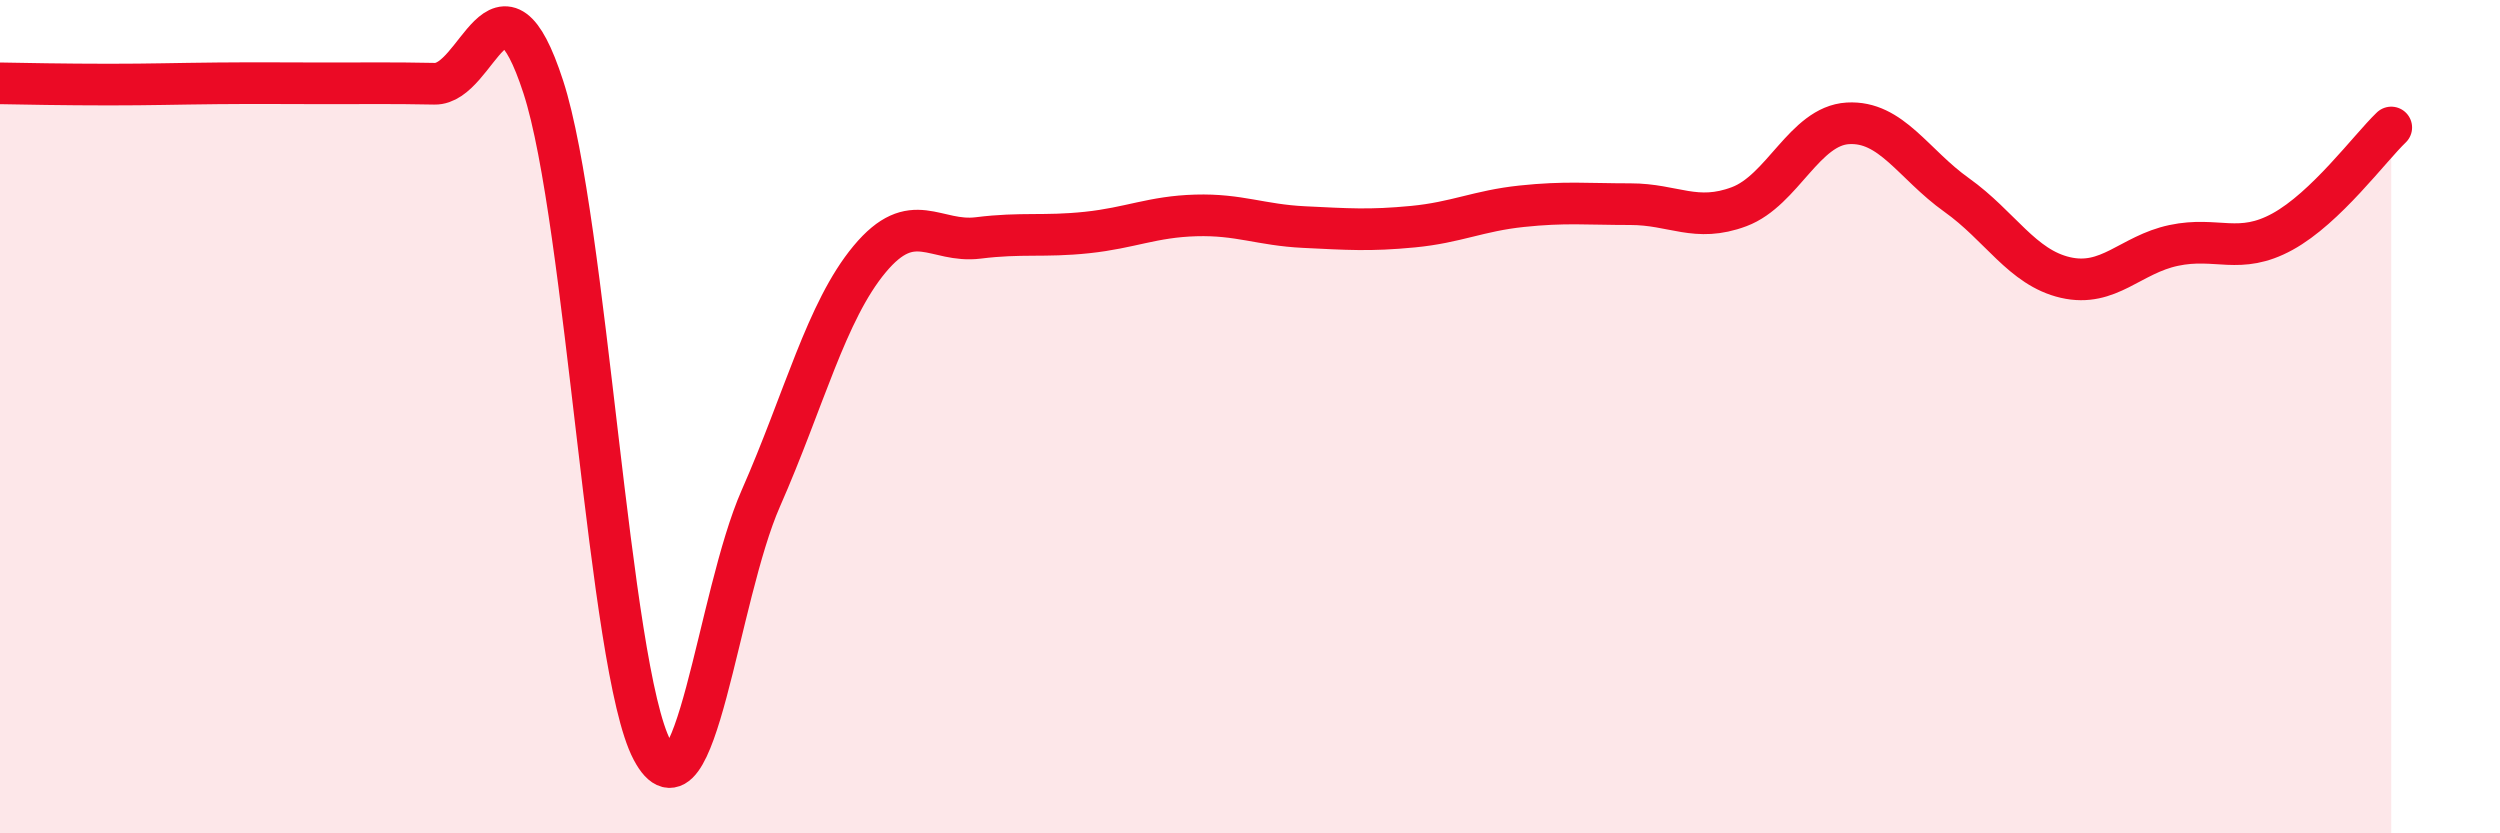
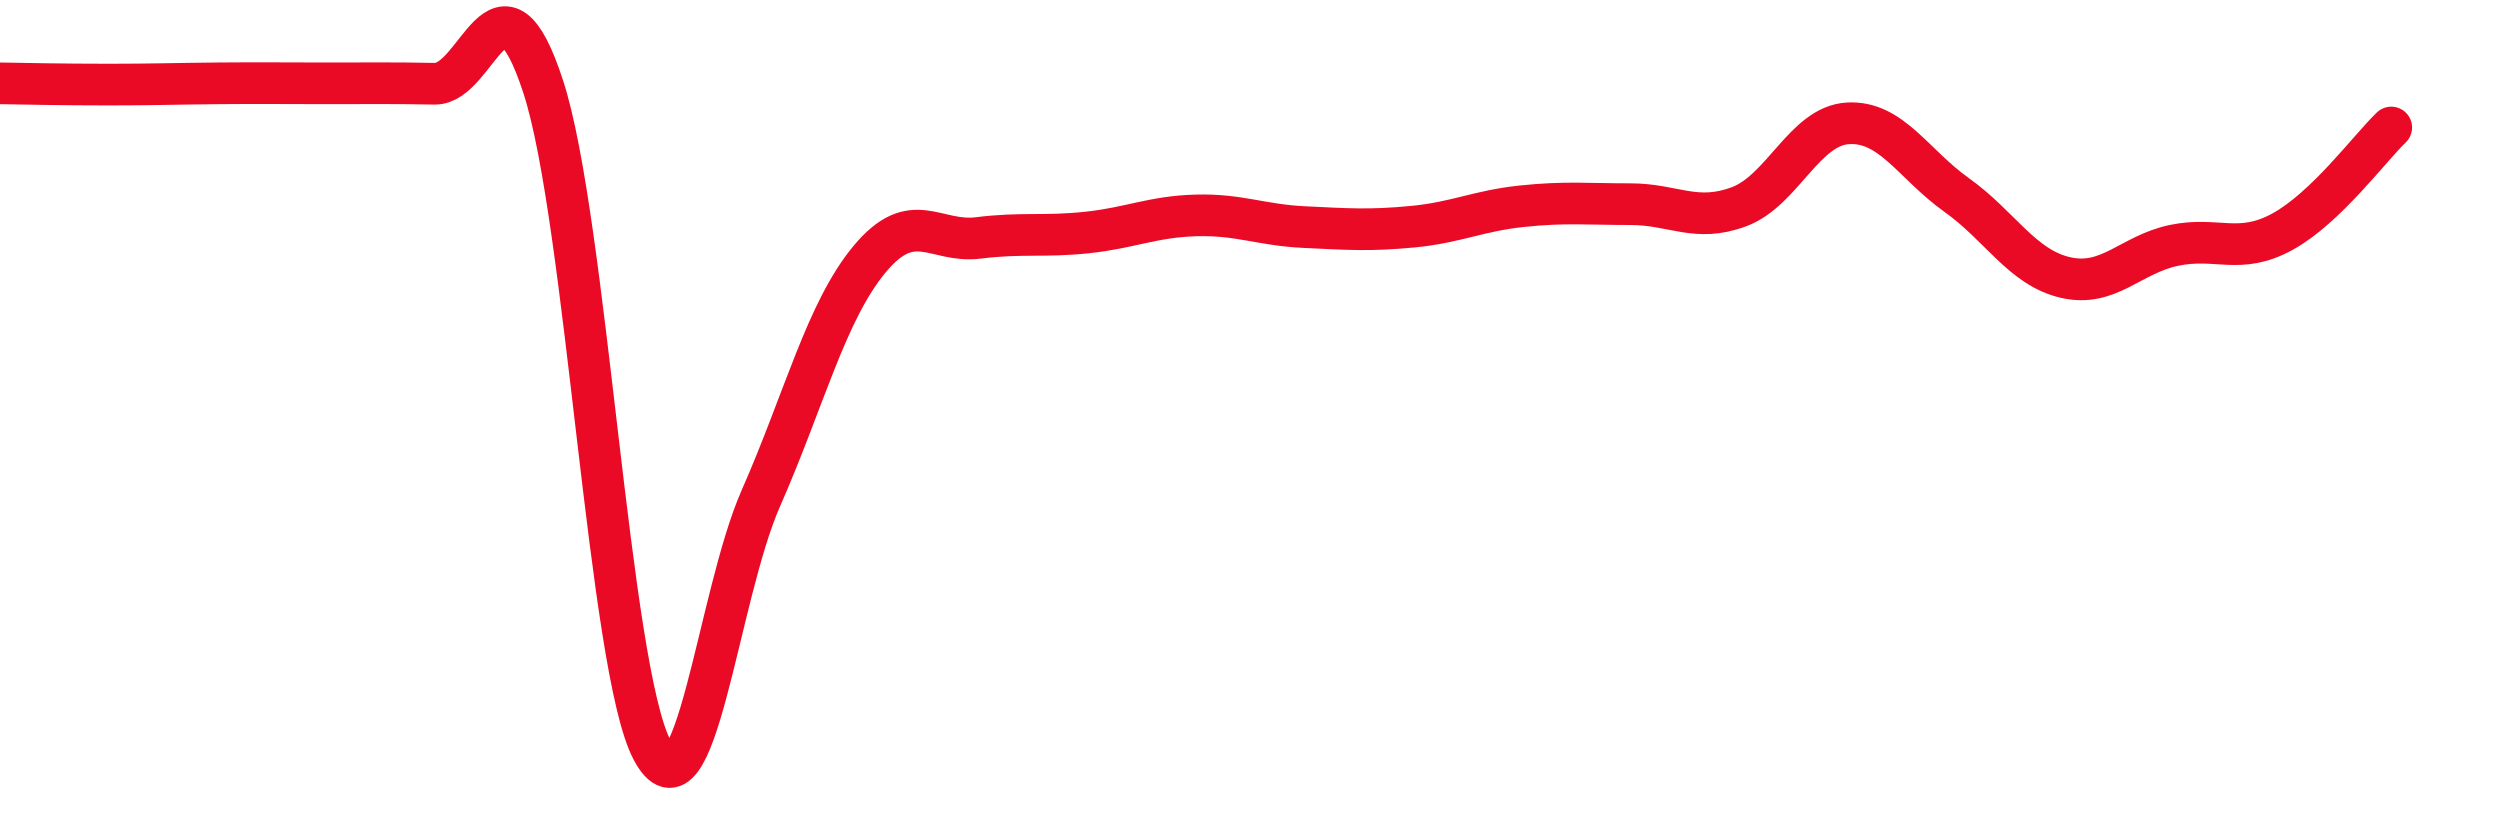
<svg xmlns="http://www.w3.org/2000/svg" width="60" height="20" viewBox="0 0 60 20">
-   <path d="M 0,2 C 0.52,2.01 1.57,2.03 2.61,2.03 C 3.65,2.03 4.18,2.01 5.22,2 C 6.26,1.99 6.79,2 7.83,2 C 8.87,2 9.39,1.99 10.43,2.01 C 11.47,2.03 12,-1.11 13.04,2.09 C 14.08,5.29 14.61,16.03 15.65,18 C 16.69,19.97 17.22,14.32 18.26,11.96 C 19.3,9.6 19.83,7.47 20.87,6.22 C 21.91,4.97 22.44,5.84 23.48,5.71 C 24.52,5.58 25.05,5.69 26.09,5.58 C 27.13,5.47 27.66,5.2 28.7,5.17 C 29.74,5.14 30.26,5.4 31.3,5.45 C 32.34,5.5 32.87,5.54 33.91,5.44 C 34.95,5.34 35.48,5.06 36.52,4.95 C 37.56,4.84 38.09,4.9 39.13,4.9 C 40.17,4.9 40.7,5.35 41.74,4.96 C 42.78,4.57 43.31,3.02 44.35,2.96 C 45.39,2.9 45.92,3.94 46.96,4.68 C 48,5.42 48.53,6.42 49.57,6.66 C 50.61,6.9 51.13,6.11 52.17,5.89 C 53.21,5.67 53.74,6.13 54.78,5.56 C 55.82,4.99 56.87,3.56 57.39,3.06L57.39 20L0 20Z" fill="#EB0A25" opacity="0.1" stroke-linecap="round" stroke-linejoin="round" />
  <path d="M 0,2 C 0.52,2.01 1.57,2.03 2.61,2.03 C 3.65,2.03 4.18,2.01 5.22,2 C 6.26,1.99 6.79,2 7.83,2 C 8.87,2 9.39,1.99 10.43,2.01 C 11.47,2.03 12,-1.11 13.04,2.09 C 14.08,5.29 14.61,16.03 15.65,18 C 16.69,19.97 17.22,14.32 18.26,11.96 C 19.3,9.6 19.83,7.47 20.87,6.22 C 21.91,4.97 22.44,5.84 23.48,5.71 C 24.52,5.58 25.05,5.69 26.09,5.58 C 27.13,5.47 27.66,5.2 28.7,5.17 C 29.74,5.14 30.26,5.4 31.3,5.45 C 32.34,5.5 32.87,5.54 33.91,5.44 C 34.95,5.34 35.48,5.06 36.52,4.95 C 37.56,4.84 38.09,4.9 39.13,4.9 C 40.17,4.9 40.7,5.35 41.74,4.96 C 42.78,4.57 43.31,3.02 44.35,2.96 C 45.39,2.9 45.92,3.94 46.96,4.68 C 48,5.42 48.53,6.42 49.57,6.66 C 50.61,6.9 51.13,6.11 52.17,5.89 C 53.21,5.67 53.74,6.13 54.78,5.56 C 55.82,4.99 56.87,3.56 57.39,3.06" stroke="#EB0A25" stroke-width="1" fill="none" stroke-linecap="round" stroke-linejoin="round" />
</svg>